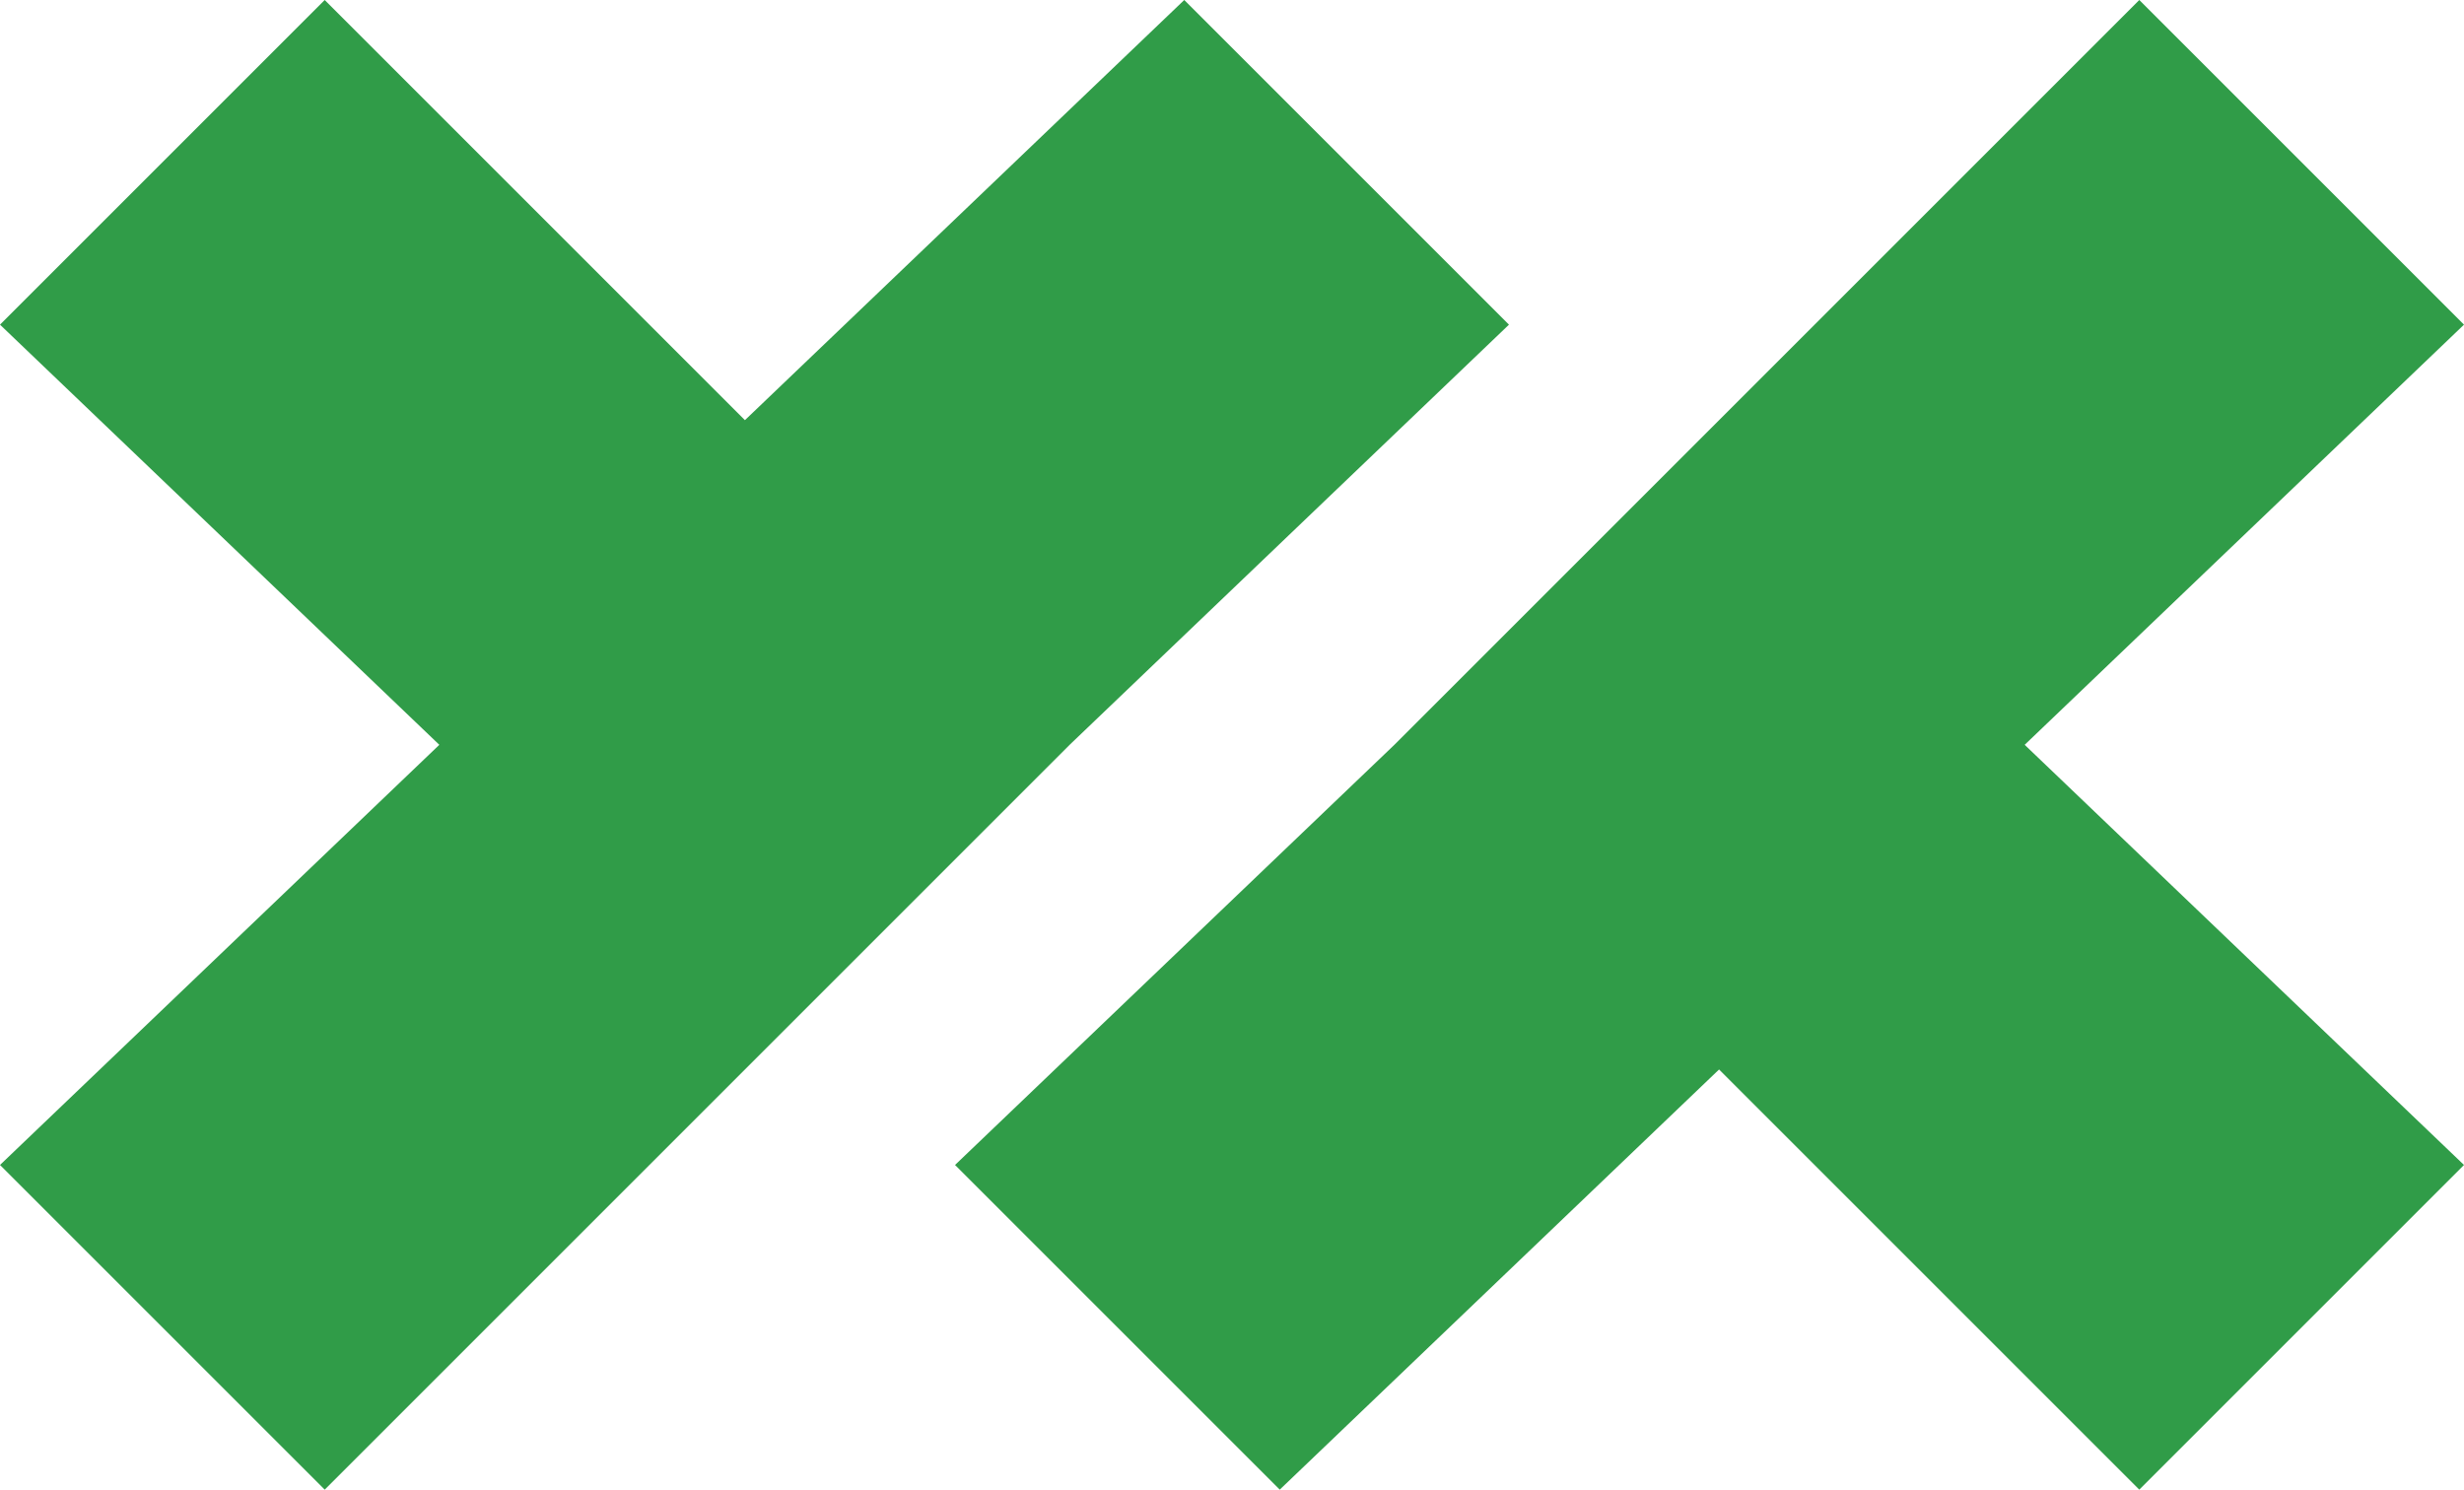
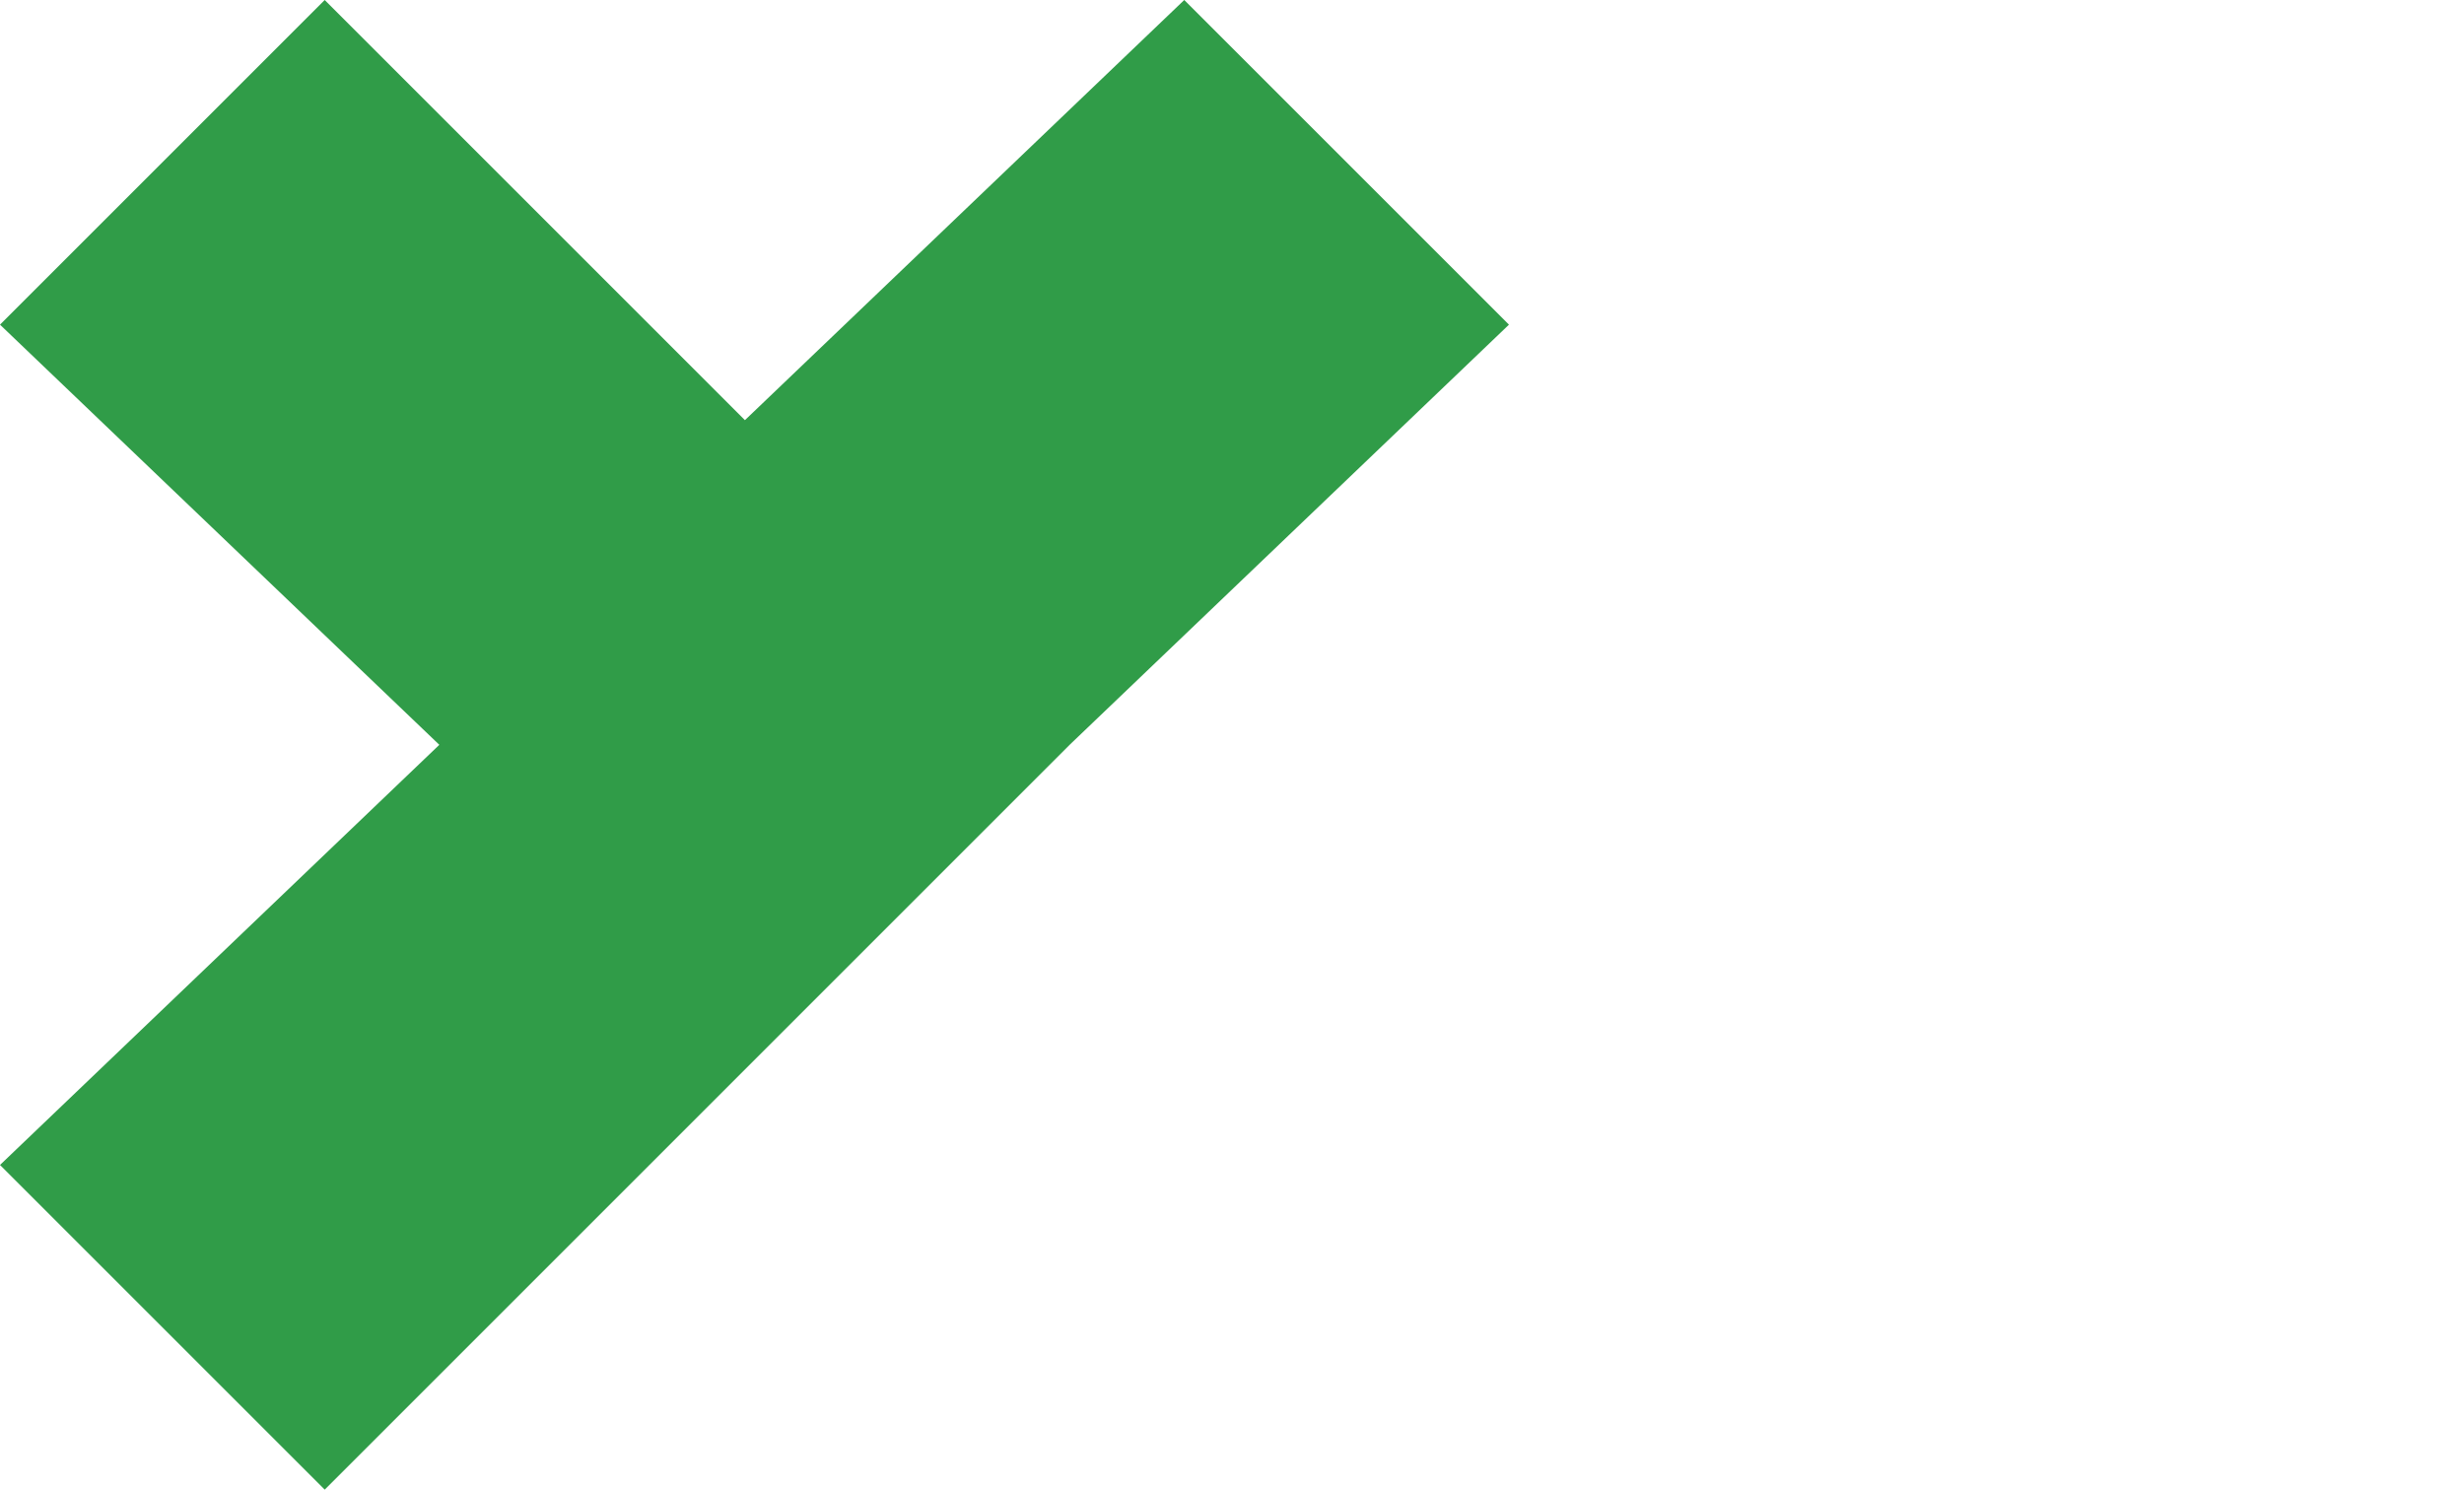
<svg xmlns="http://www.w3.org/2000/svg" width="129px" height="78px" viewBox="0 0 129 78" version="1.1">
  <title>128 x 79 rounded</title>
  <desc>Created with Sketch.</desc>
  <defs />
  <g id="Page-1" stroke="none" stroke-width="1" fill="none" fill-rule="evenodd">
    <g id="128-x-79-rounded" fill="#309C48">
      <polygon id="Fill-1" points="62 0 39 22 17 0 0 17 23 39 0 61 17 78 56 39 79 17" />
-       <polygon id="Fill-2" points="73 39 50 61 67 78 90 56 112 78 129 61 106 39 129 17 112 0" />
    </g>
  </g>
</svg>